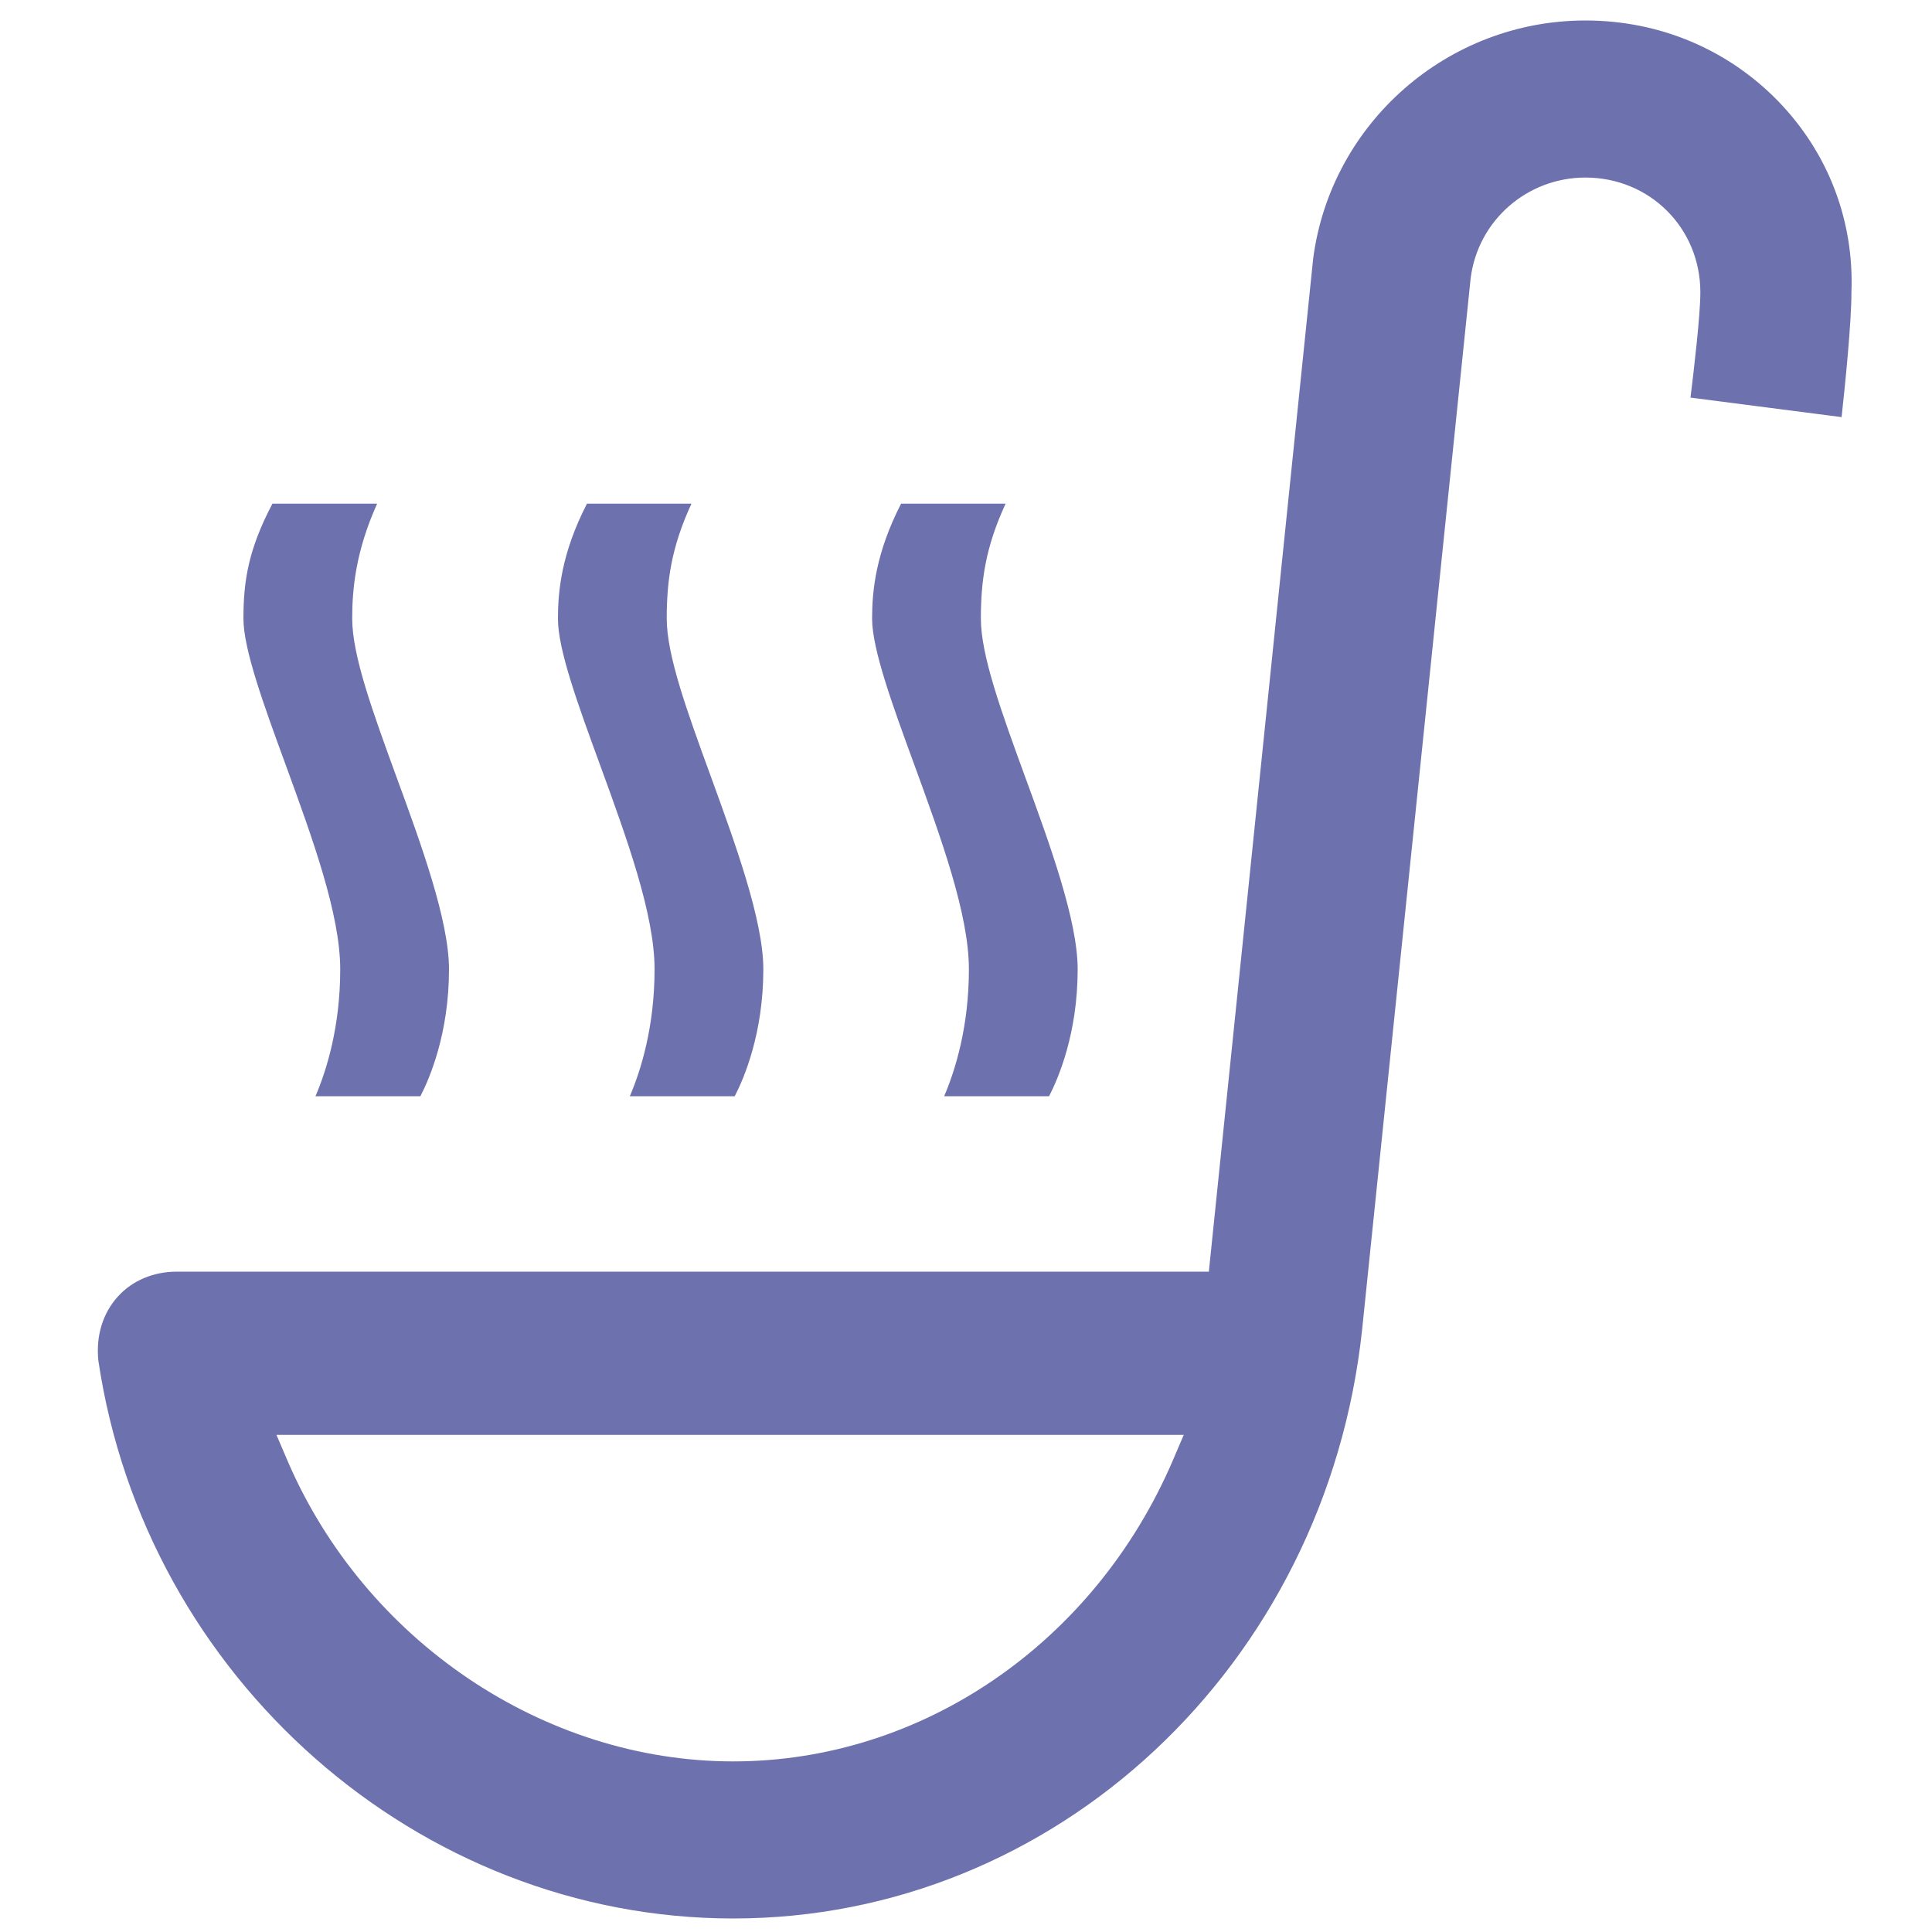
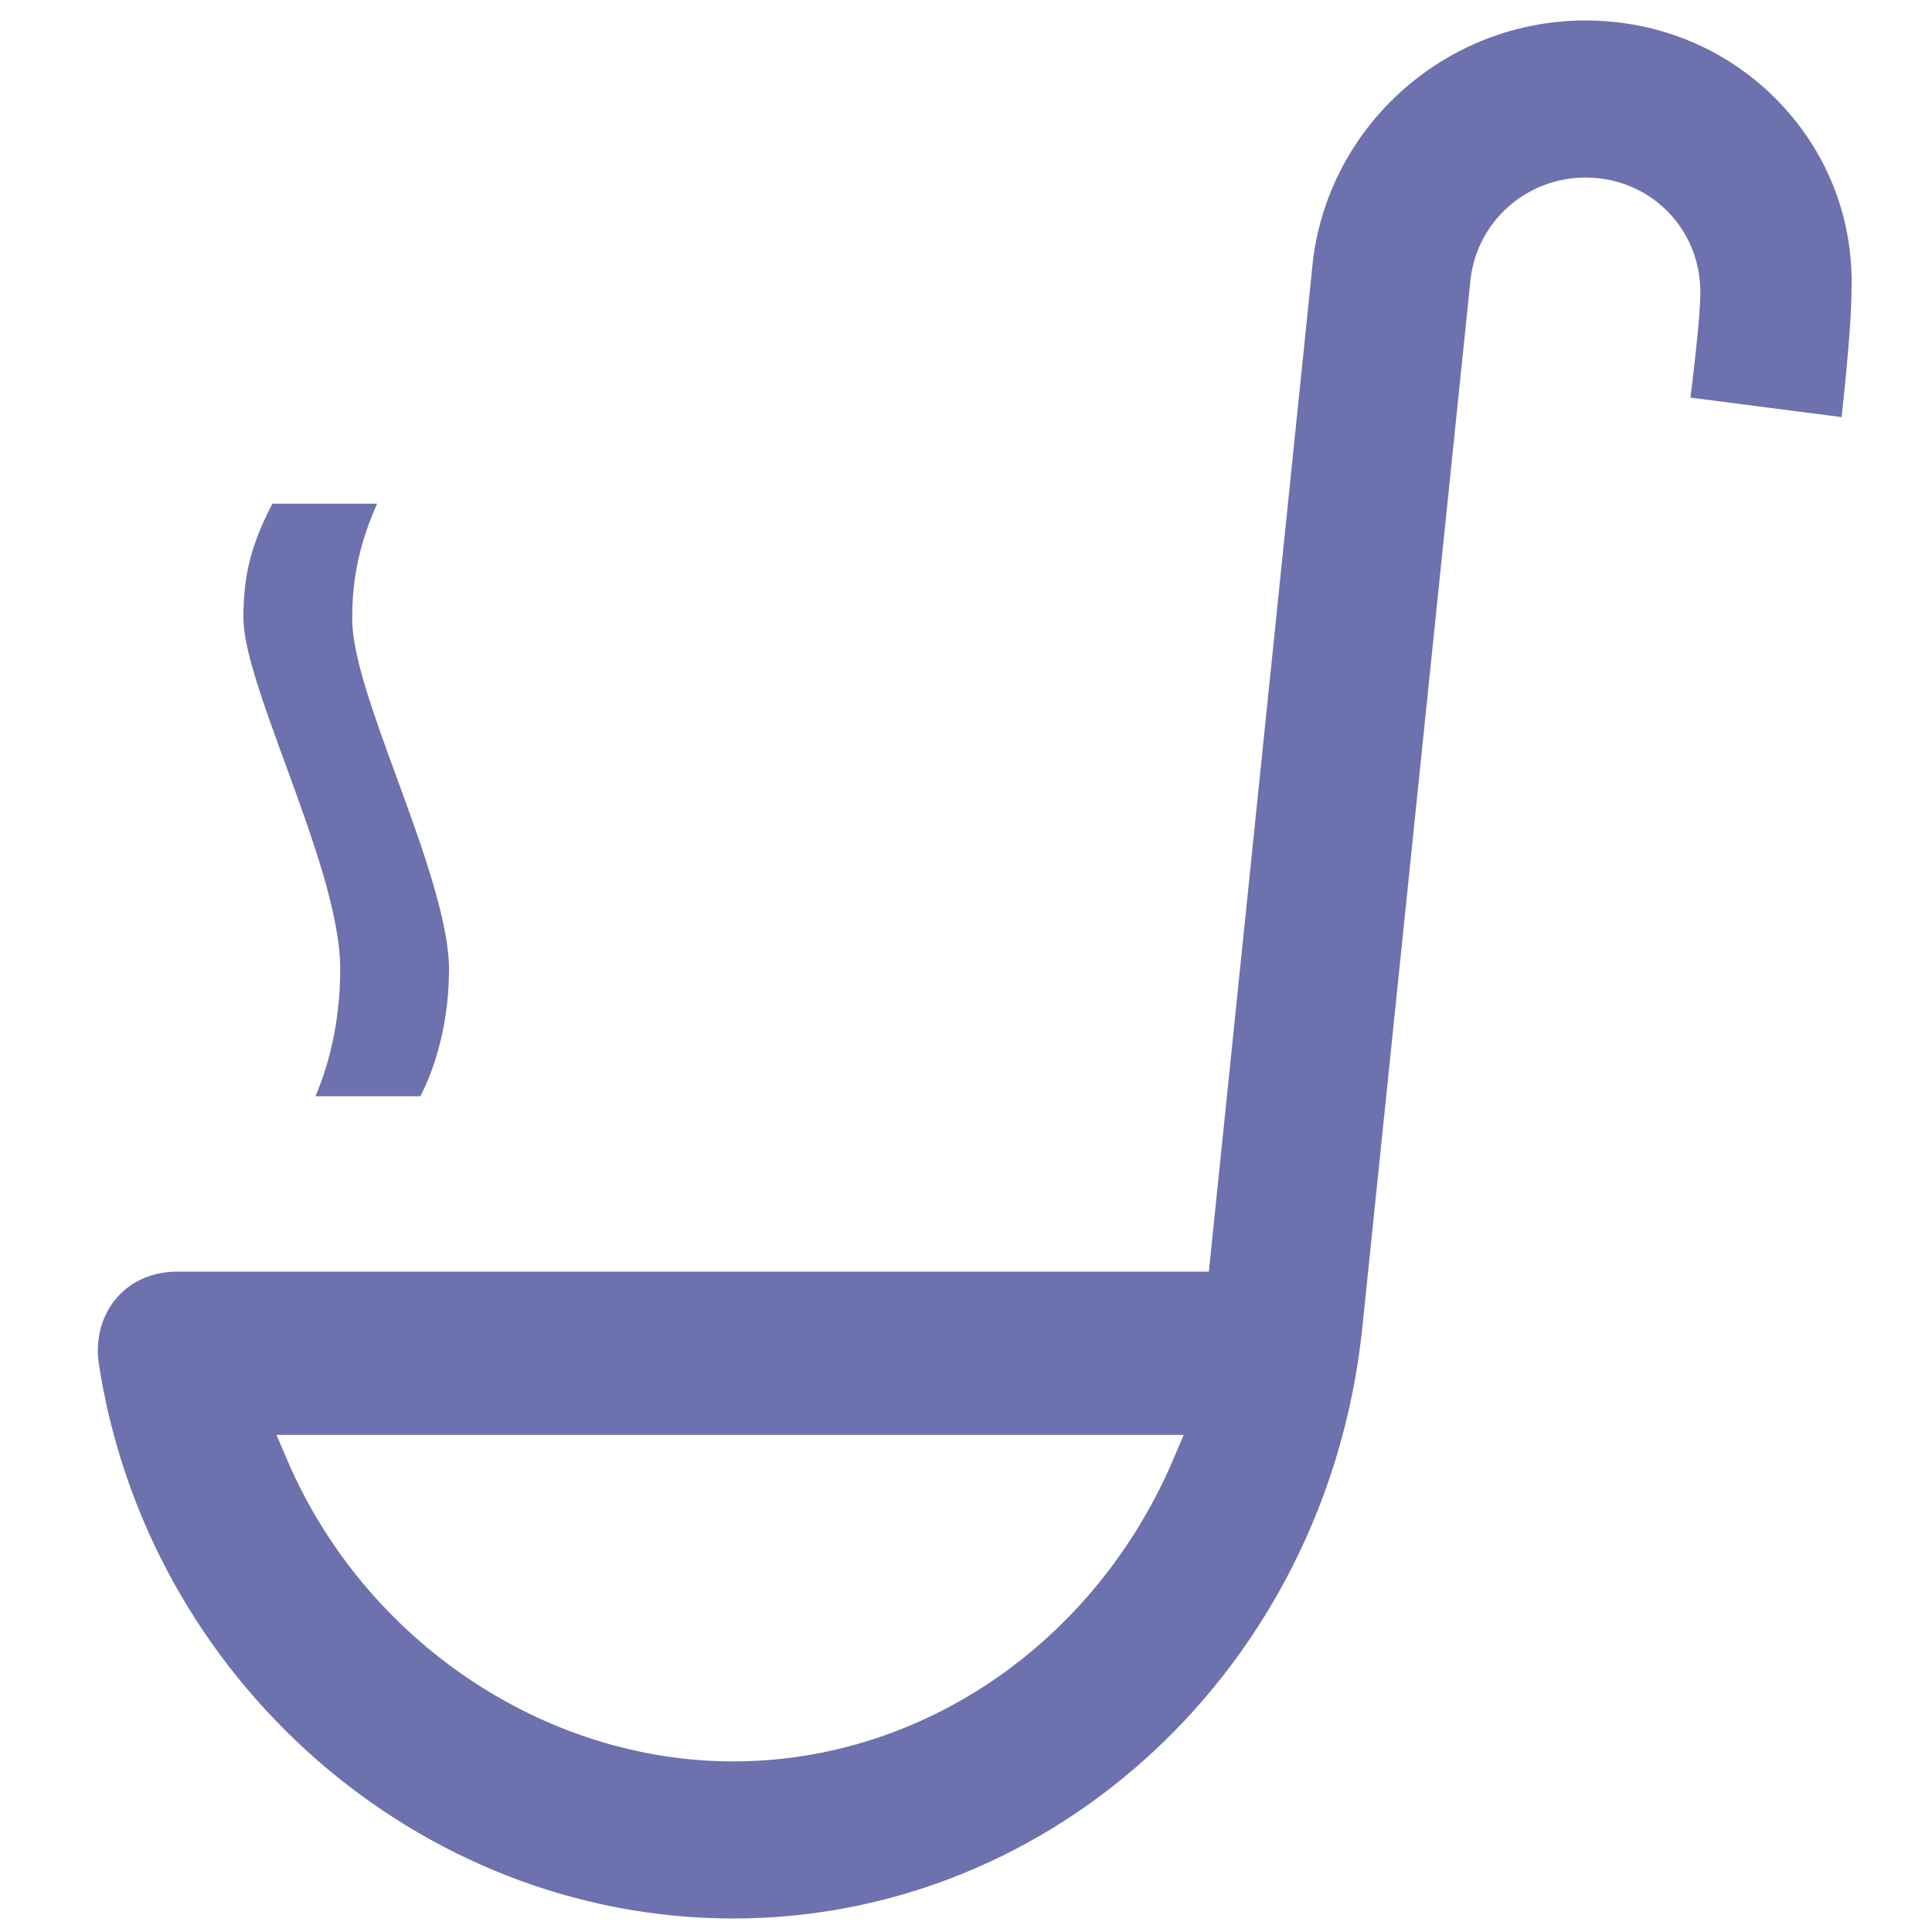
<svg xmlns="http://www.w3.org/2000/svg" version="1.1" id="Слой_1" x="0px" y="0px" viewBox="0 0 1000 1000" style="enable-background:new 0 0 1000 1000;" xml:space="preserve">
  <style type="text/css">
	.st0{fill:#6D71AD;}
</style>
  <g>
-     <path class="st0" d="M310.5,395.7c13.9,38.1,28.3,77.5,28.3,106c0,29.6-7,52.1-12.8,65.7h54.3c4.7-9.1,14.8-32.4,14.8-65.7   c0-25.2-14.4-64.7-27.1-99.6c-12.3-33.7-22.9-62.8-22.9-81.9c0-19.4,2.3-36.8,12.8-59.5h-54.1c-13.2,25.7-15,45.2-15,59.5   C288.7,336.1,299.3,365.1,310.5,395.7z" />
-     <path class="st0" d="M473.2,395.7c13.9,38.1,28.3,77.5,28.3,106c0,29.6-7,52.1-12.8,65.7H543c4.7-9.1,14.8-32.4,14.8-65.7   c0-25.2-14.4-64.7-27.2-99.6c-12.3-33.7-22.9-62.8-22.9-81.9c0-19.4,2.3-36.8,12.8-59.5h-54.1c-13.2,25.7-15,45.2-15,59.5   C451.4,336.1,462,365.1,473.2,395.7z" />
    <path class="st0" d="M147.8,395.7c13.9,38.1,28.3,77.5,28.3,106c0,29.6-7,52.1-12.8,65.7h54.3c4.7-9.1,14.8-32.4,14.8-65.7   c0-25.2-14.4-64.7-27.2-99.6c-12.3-33.7-22.9-62.8-22.9-81.9c0-14.8,1.6-34.4,12.9-59.5H141c-12.5,23.8-15,40.1-15,59.5   C126,336.1,136.6,365.1,147.8,395.7z" />
    <path class="st0" d="M761.2,144.1c3.7-29.9,29.2-52.2,59.4-52.2c33.3,0,59.5,26.1,59.5,59.4c0,11.8-3.3,39.8-5.1,54.5l78.2,10.1   c1.8-16.2,5.1-48.9,5.1-64.6c1.4-37-11.9-71.9-37.6-98.6C894.5,25.6,859,10.6,820.6,10.6c-71.2,0-131.7,53-140.9,123.2l-54,524.4   H91.6c-12.2,0-23.1,4.6-30.6,12.9c-7.8,8.6-11.4,20.3-10.1,33.1C75.3,868.6,216.6,993,379.5,993c166.9,0,306.8-130.9,325.5-304.5   L761.2,144.1z M607.1,755.8c-40.6,94.7-129.9,155.9-227.6,155.9c-98.1,0-190.8-62.6-230.8-155.9l-5.6-13.1h469.6L607.1,755.8z" />
  </g>
</svg>